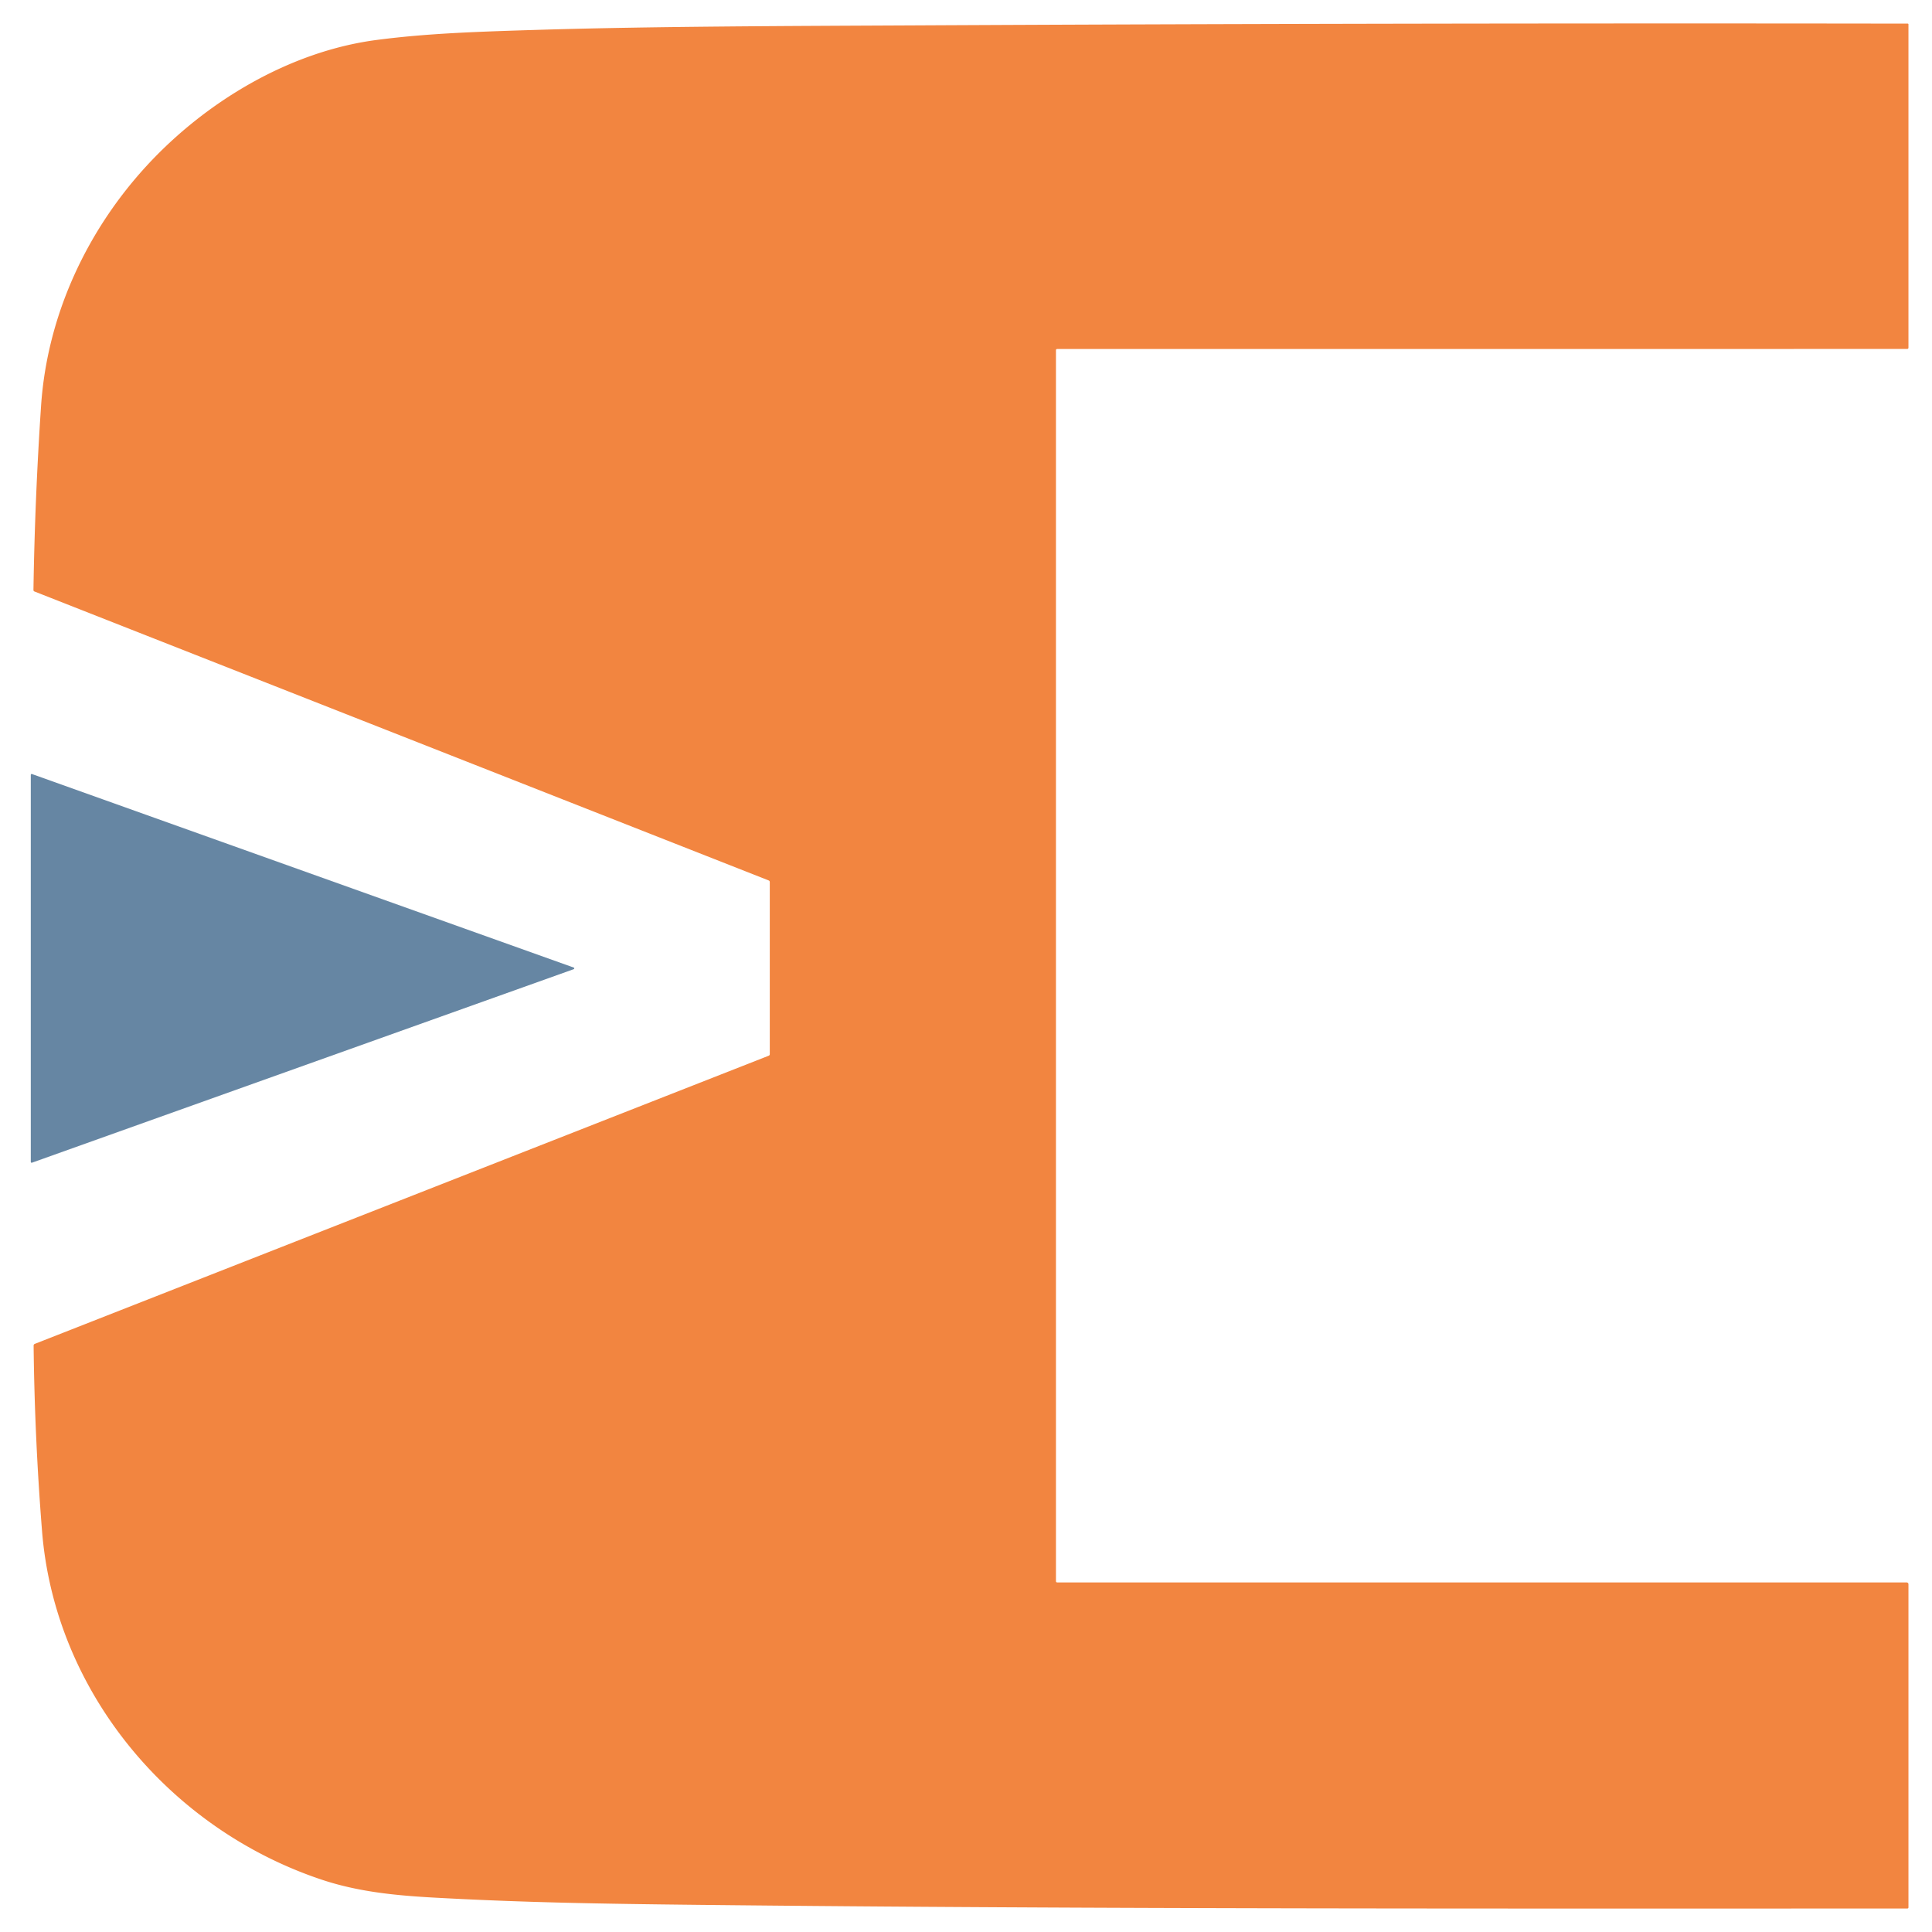
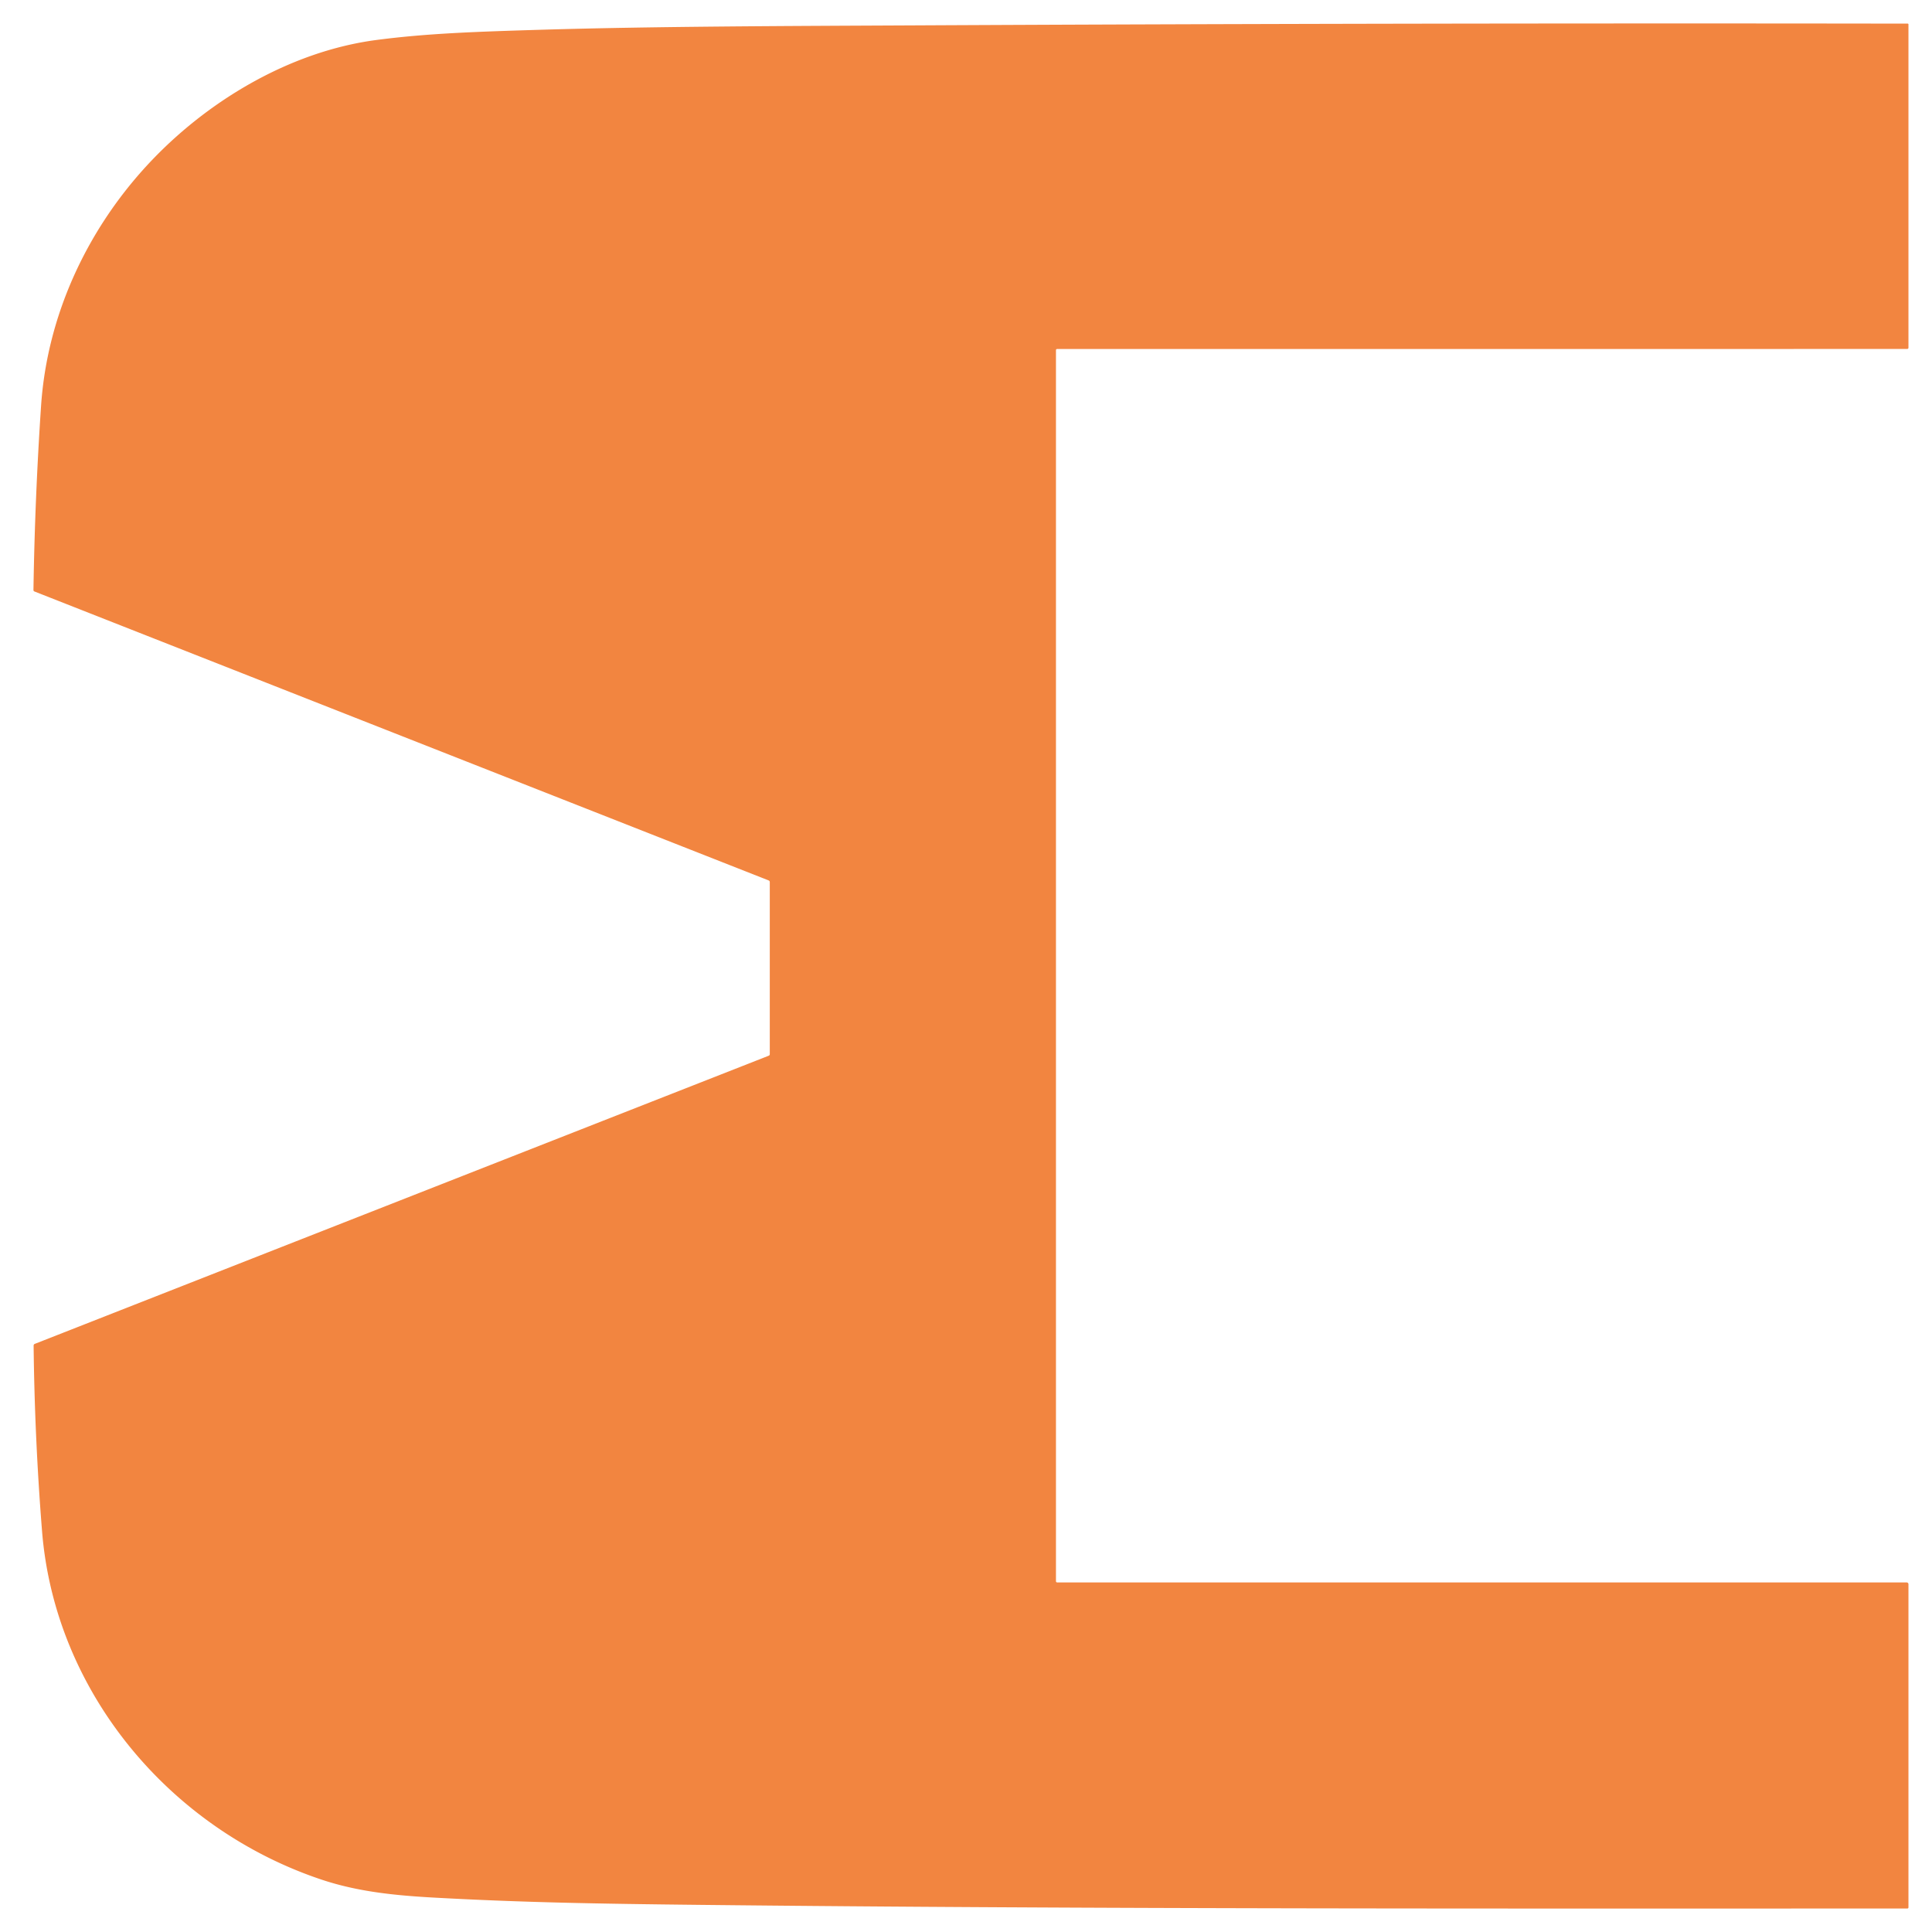
<svg xmlns="http://www.w3.org/2000/svg" width="800" height="800" version="1.1" viewBox="0 0 800 800">
  <path fill="#f28540" d="   M 437.75 144.51   A 0.50 0.49 -0.0 0 0 437.25 145.00   L 437.25 654.75   A 0.50 0.50 0.0 0 0 437.75 655.25   L 789.50 655.25   A 0.75 0.75 0.0 0 1 790.25 656.00   L 790.25 789.75   Q 790.25 790.28 789.72 790.28   C 622.91 790.27 456.10 790.57 289.32 788.76   C 247.46 788.30 216.81 787.78 180.28 785.79   C 163.80 784.89 148.24 783.38 132.94 778.24   C 70.18 757.18 22.72 700.54 17.41 633.98   Q 14.35 595.66 13.92 557.21   Q 13.92 556.66 14.43 556.46   L 318.28 437.16   Q 318.75 436.97 318.75 436.47   L 318.75 365.28   Q 318.75 364.75 318.26 364.56   L 14.29 244.93   Q 13.84 244.75 13.85 244.27   Q 14.45 206.04 17.01 168.02   C 19.50 131.06 35.61 96.08 60.45 68.95   C 84.86 42.29 119.72 21.28 155.99 16.54   C 176.79 13.82 196.91 13.14 223.31 12.34   C 270.94 10.90 326.61 10.77 378.31 10.51   Q 584.07 9.48 789.94 9.78   A 0.31 0.31 0.0 0 1 790.25 10.09   L 790.25 143.91   Q 790.25 144.50 789.66 144.50   L 437.75 144.51   Z" />
-   <path fill="#6686a3" d="   M 13.23 320.51   L 237.55 400.64   A 0.36 0.36 0.0 0 1 237.55 401.32   L 13.23 481.45   A 0.36 0.36 0.0 0 1 12.75 481.11   L 12.75 320.85   A 0.36 0.36 0.0 0 1 13.23 320.51   Z" />
</svg>